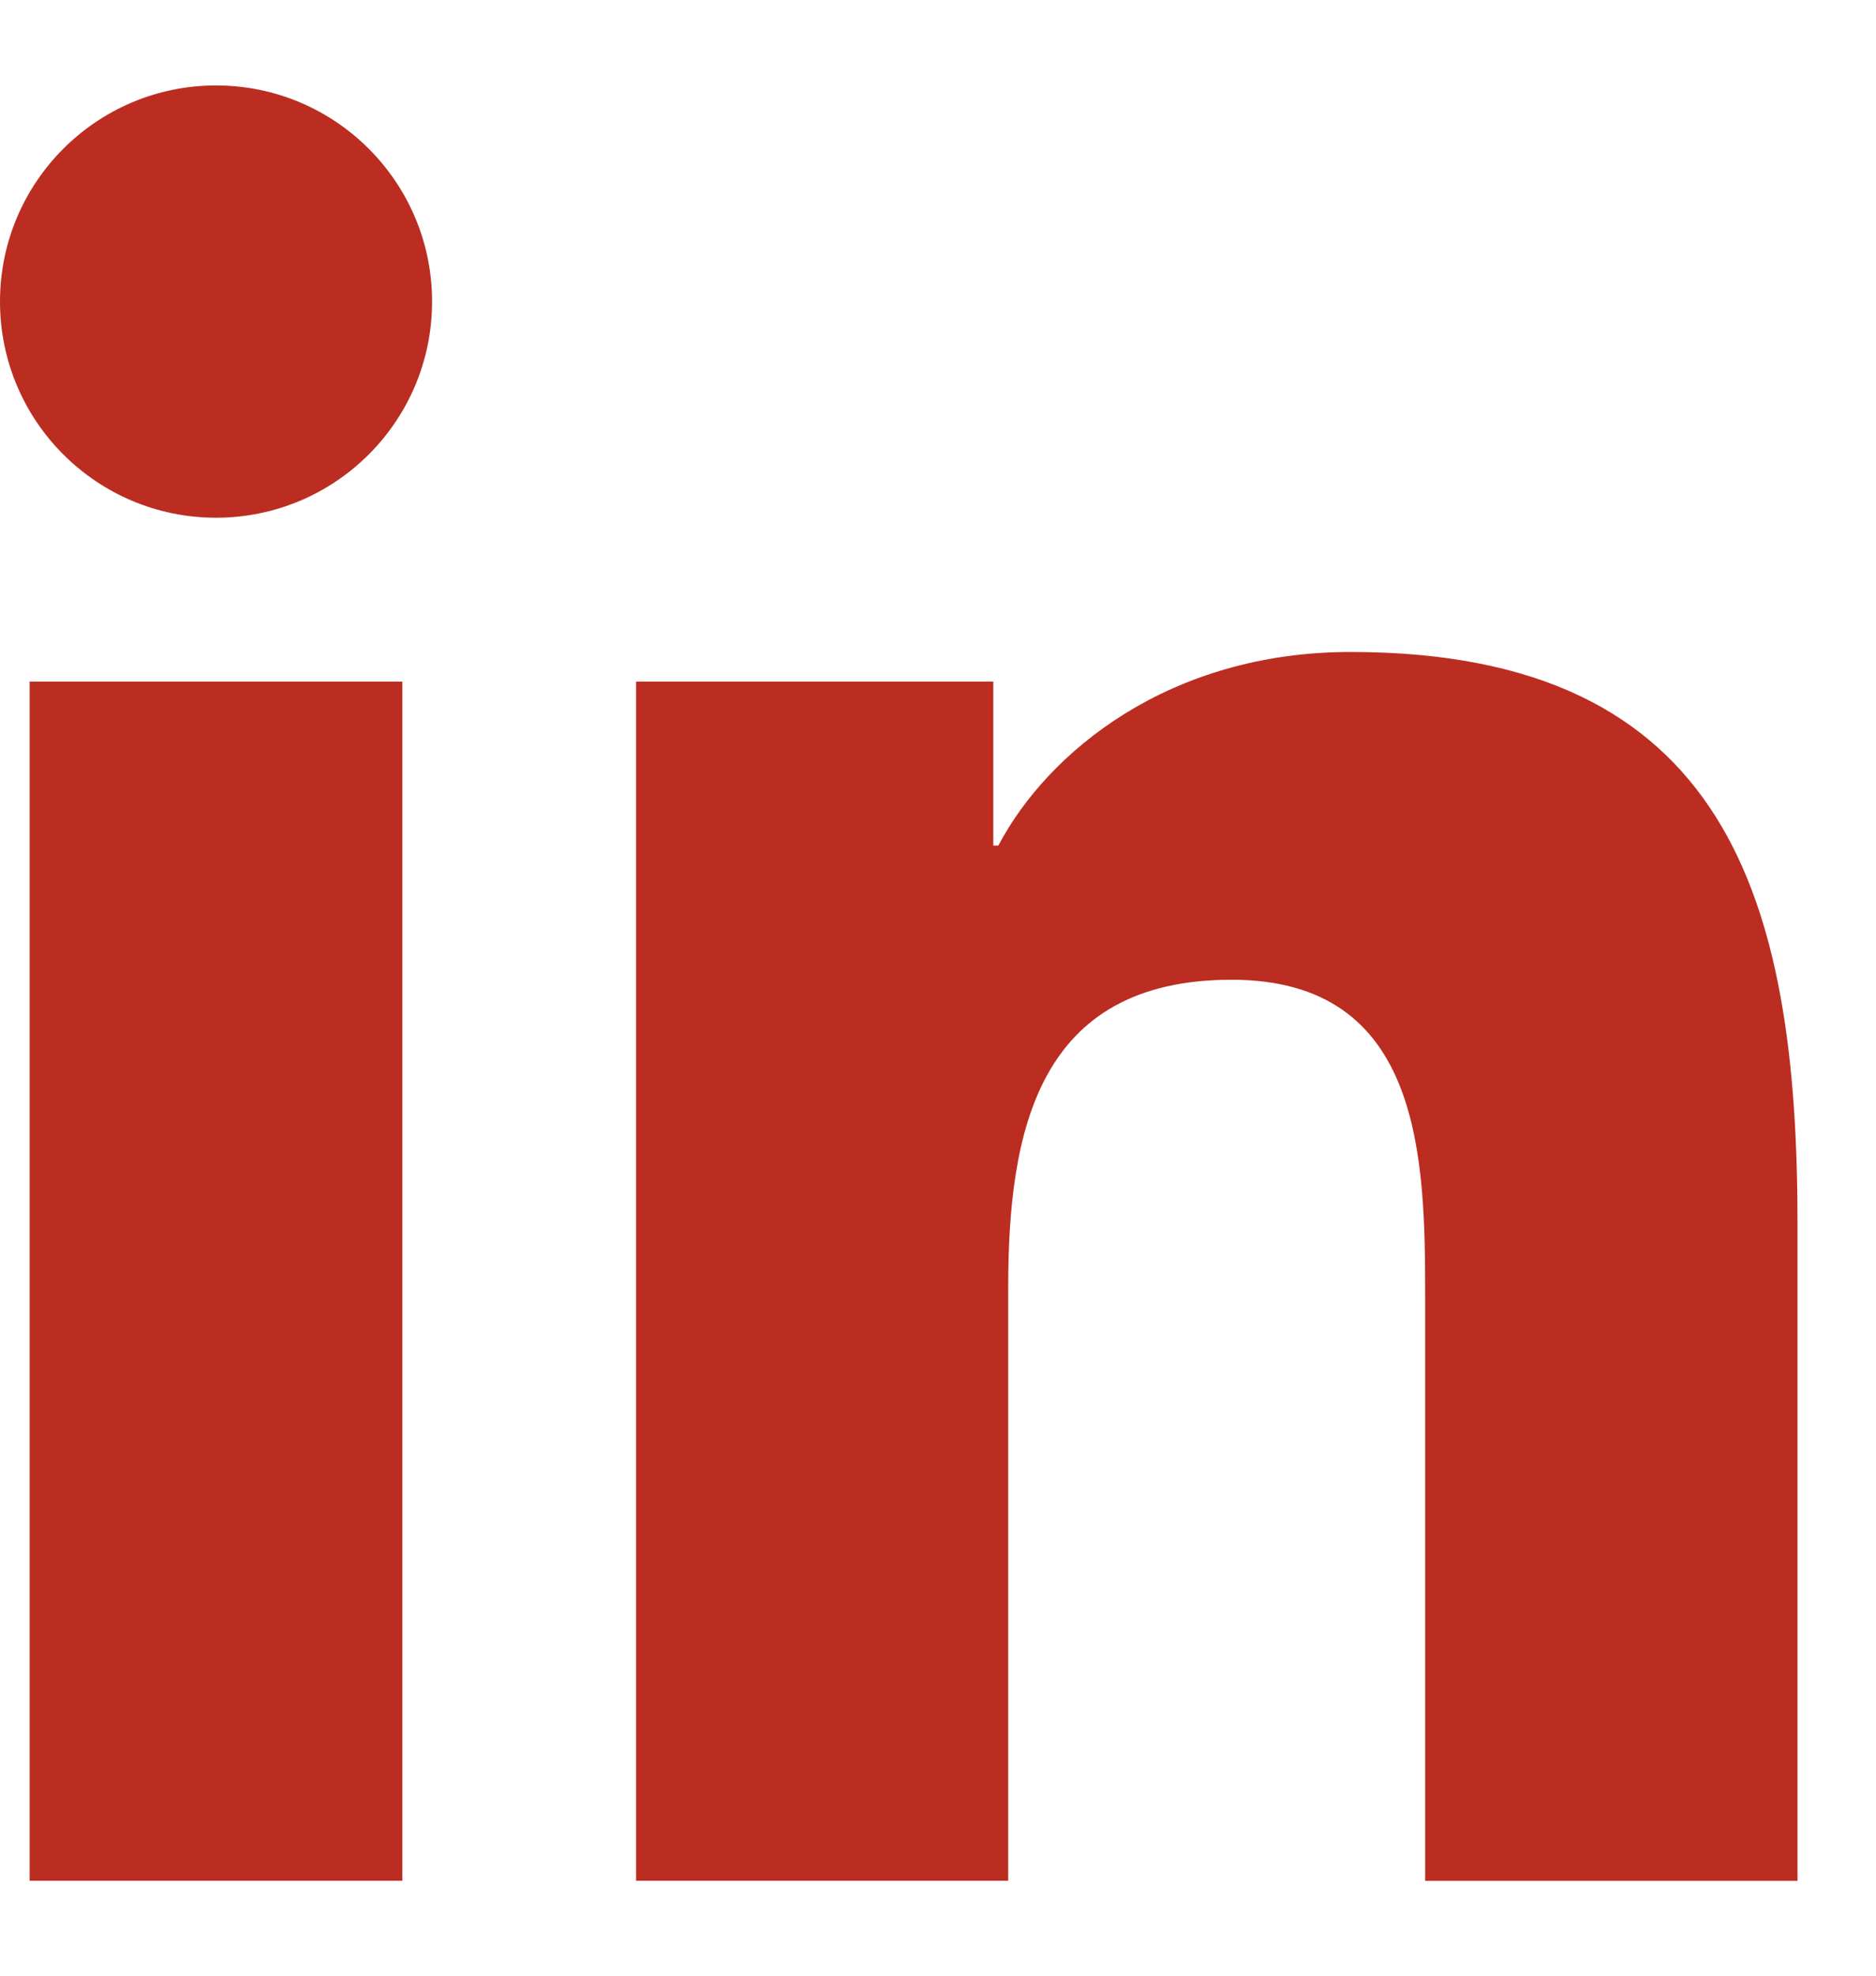
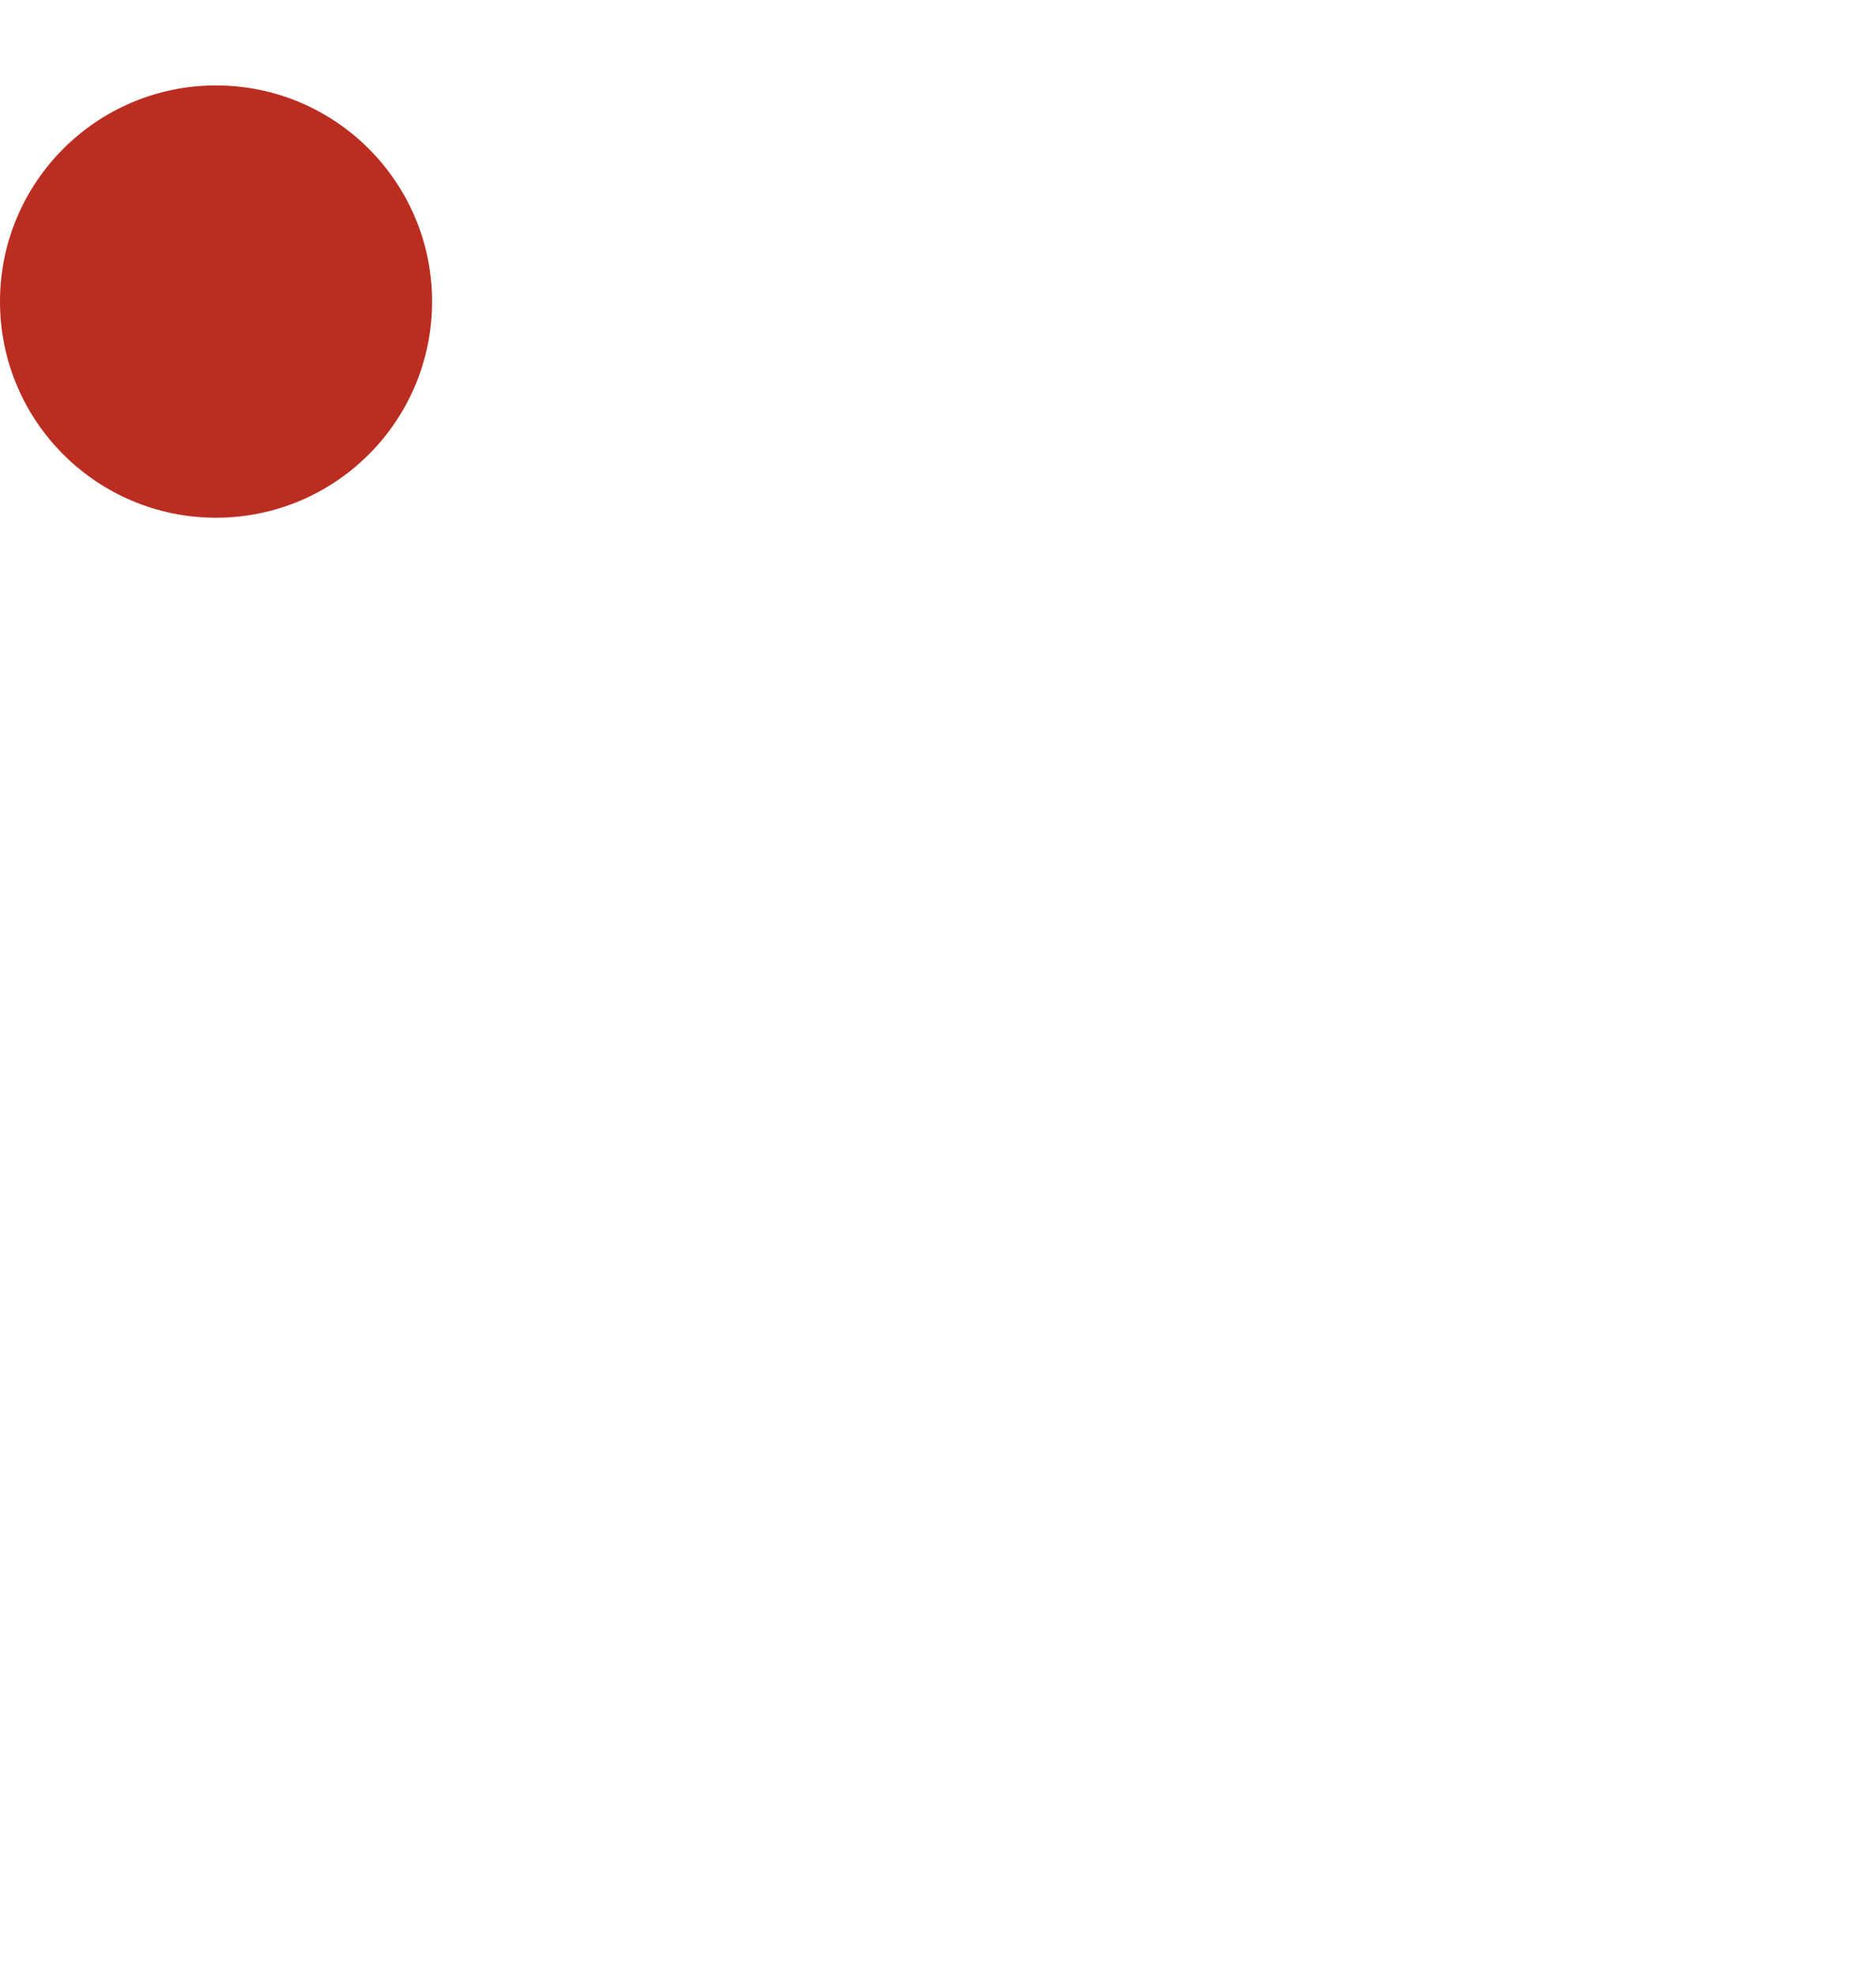
<svg xmlns="http://www.w3.org/2000/svg" width="19" height="20" viewBox="0 0 19 20" fill="none">
  <path d="M2.188 5.241C3.396 5.241 4.376 4.262 4.376 3.053C4.376 1.845 3.396 0.865 2.188 0.865C0.98 0.865 0 1.845 0 3.053C0 4.262 0.98 5.241 2.188 5.241Z" fill="#BB2D21" />
-   <path d="M6.442 6.9V19.039H10.211V13.036C10.211 11.452 10.509 9.918 12.473 9.918C14.41 9.918 14.434 11.729 14.434 13.136V19.04H18.205V12.383C18.205 9.113 17.501 6.6 13.679 6.6C11.844 6.6 10.614 7.607 10.111 8.56H10.06V6.9H6.442ZM0.3 6.9H4.075V19.039H0.3V6.9Z" fill="#BB2D21" />
</svg>